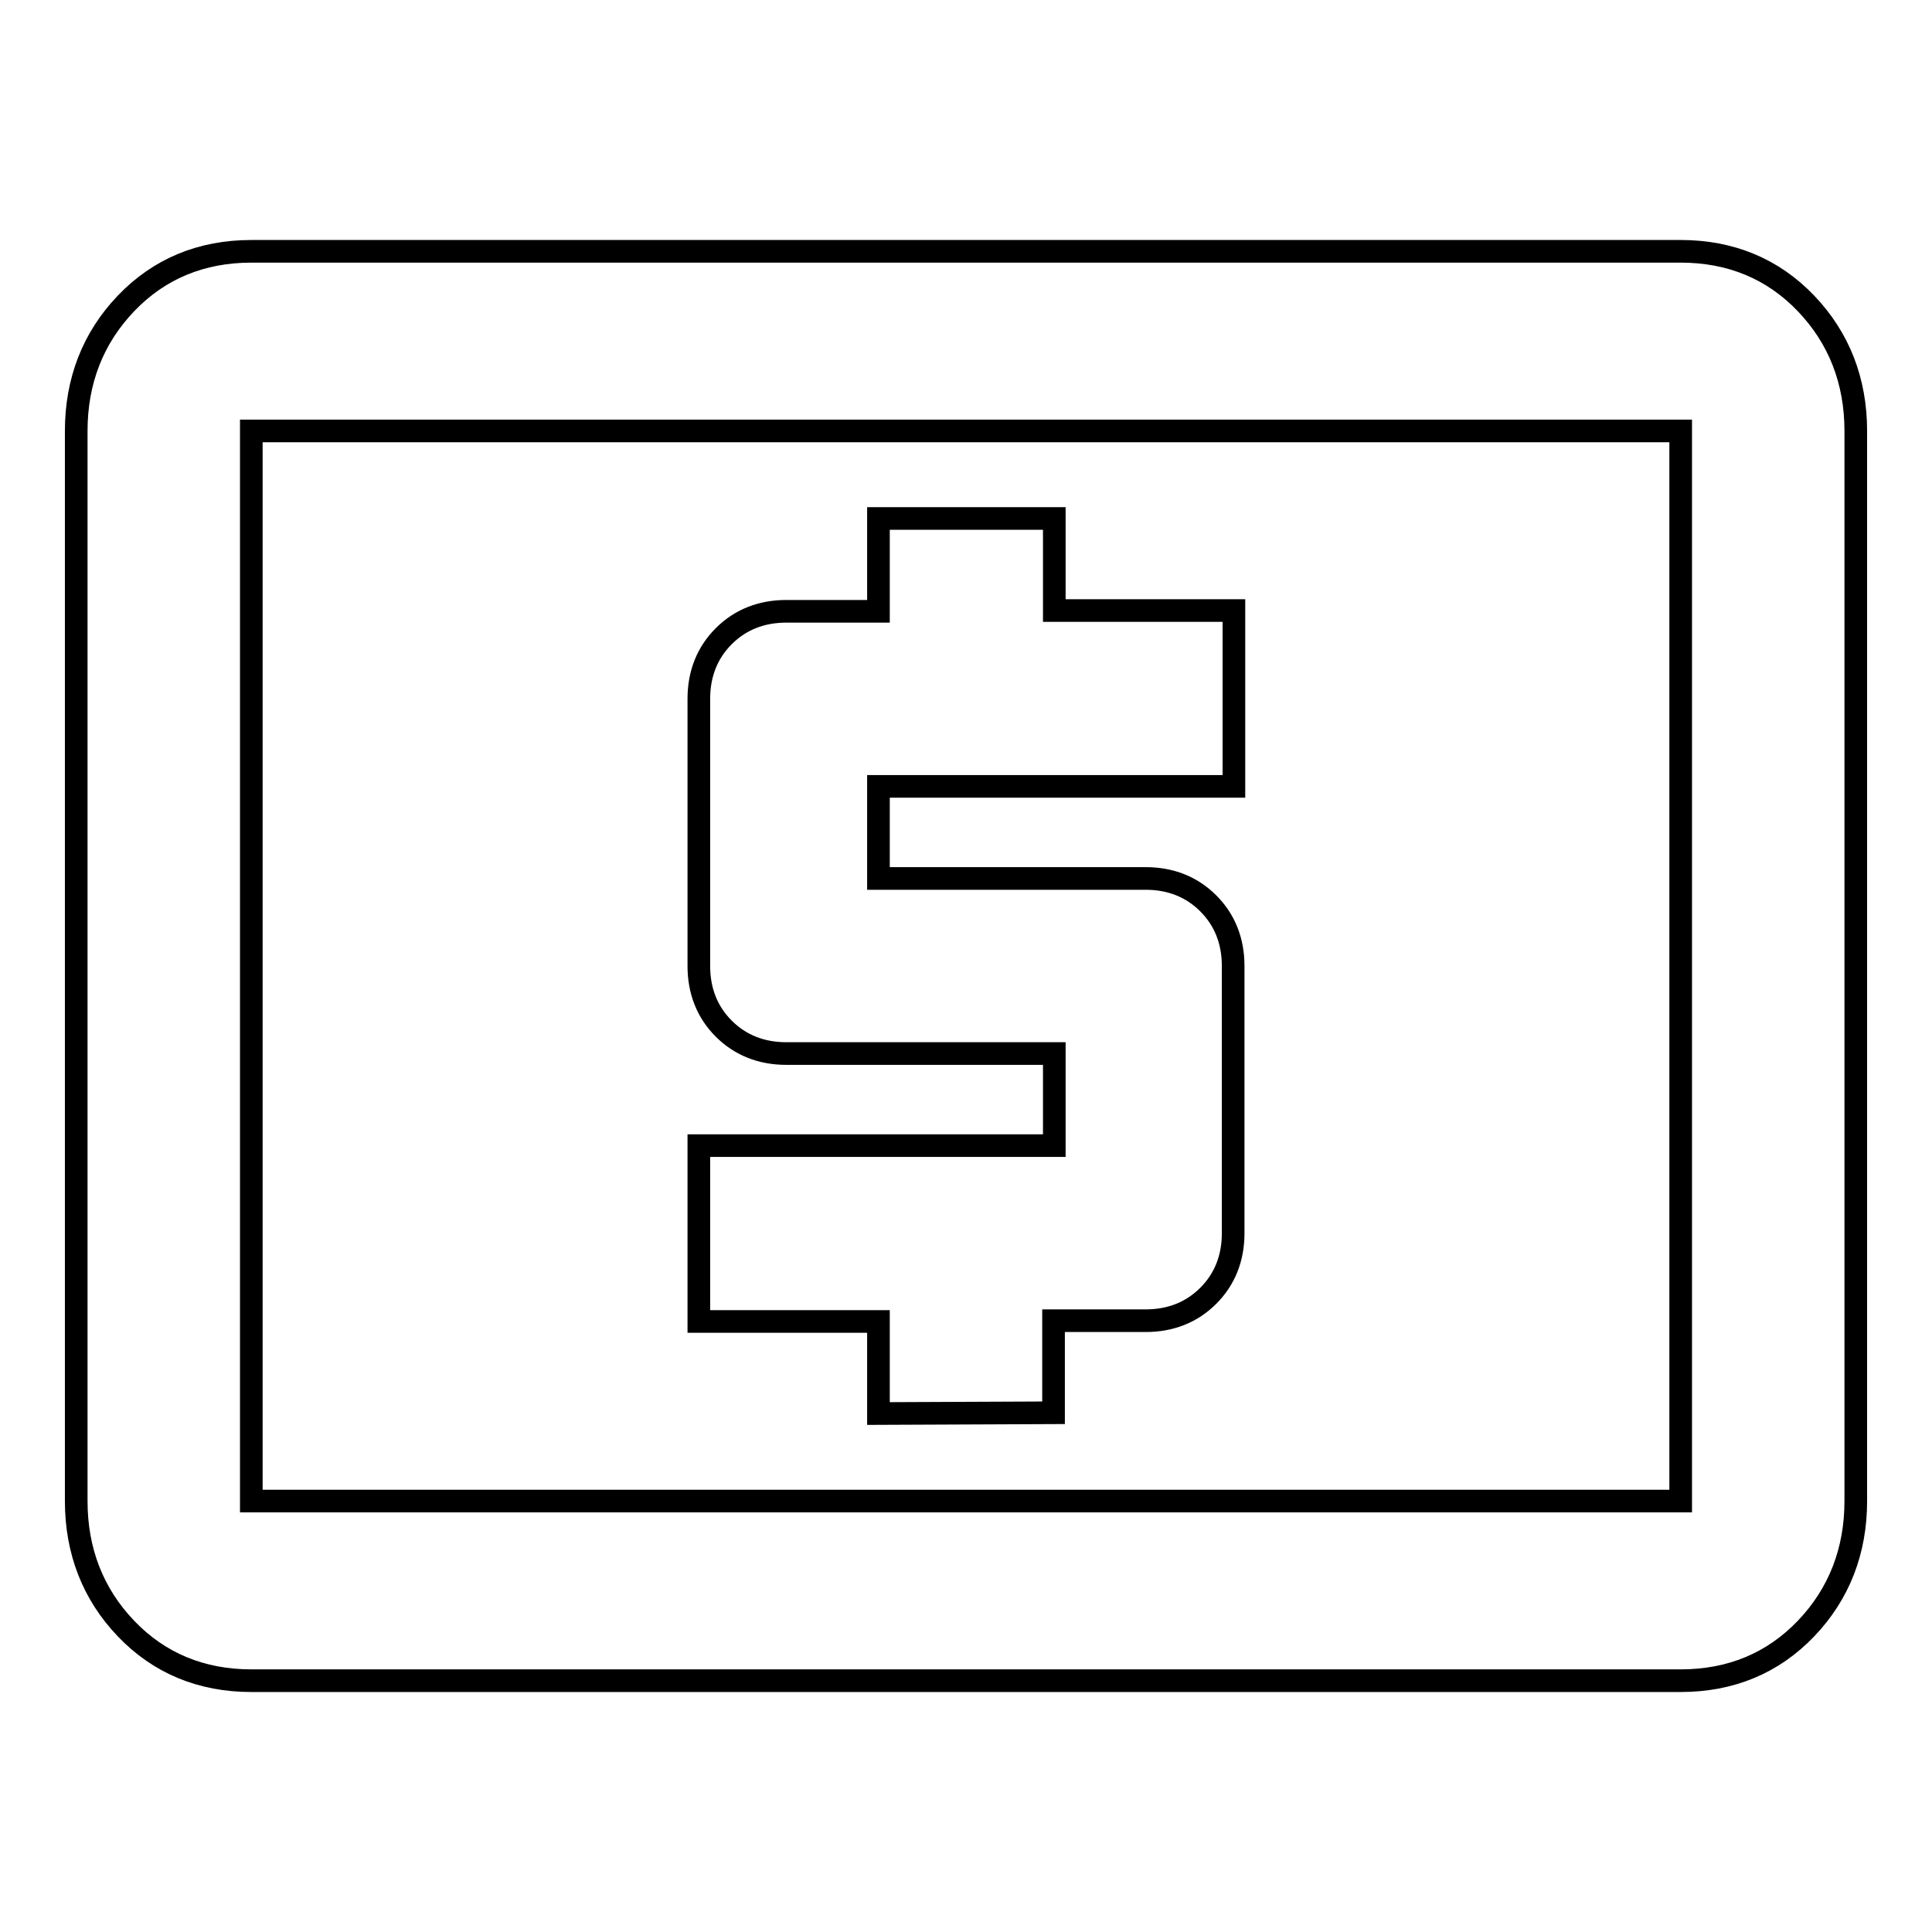
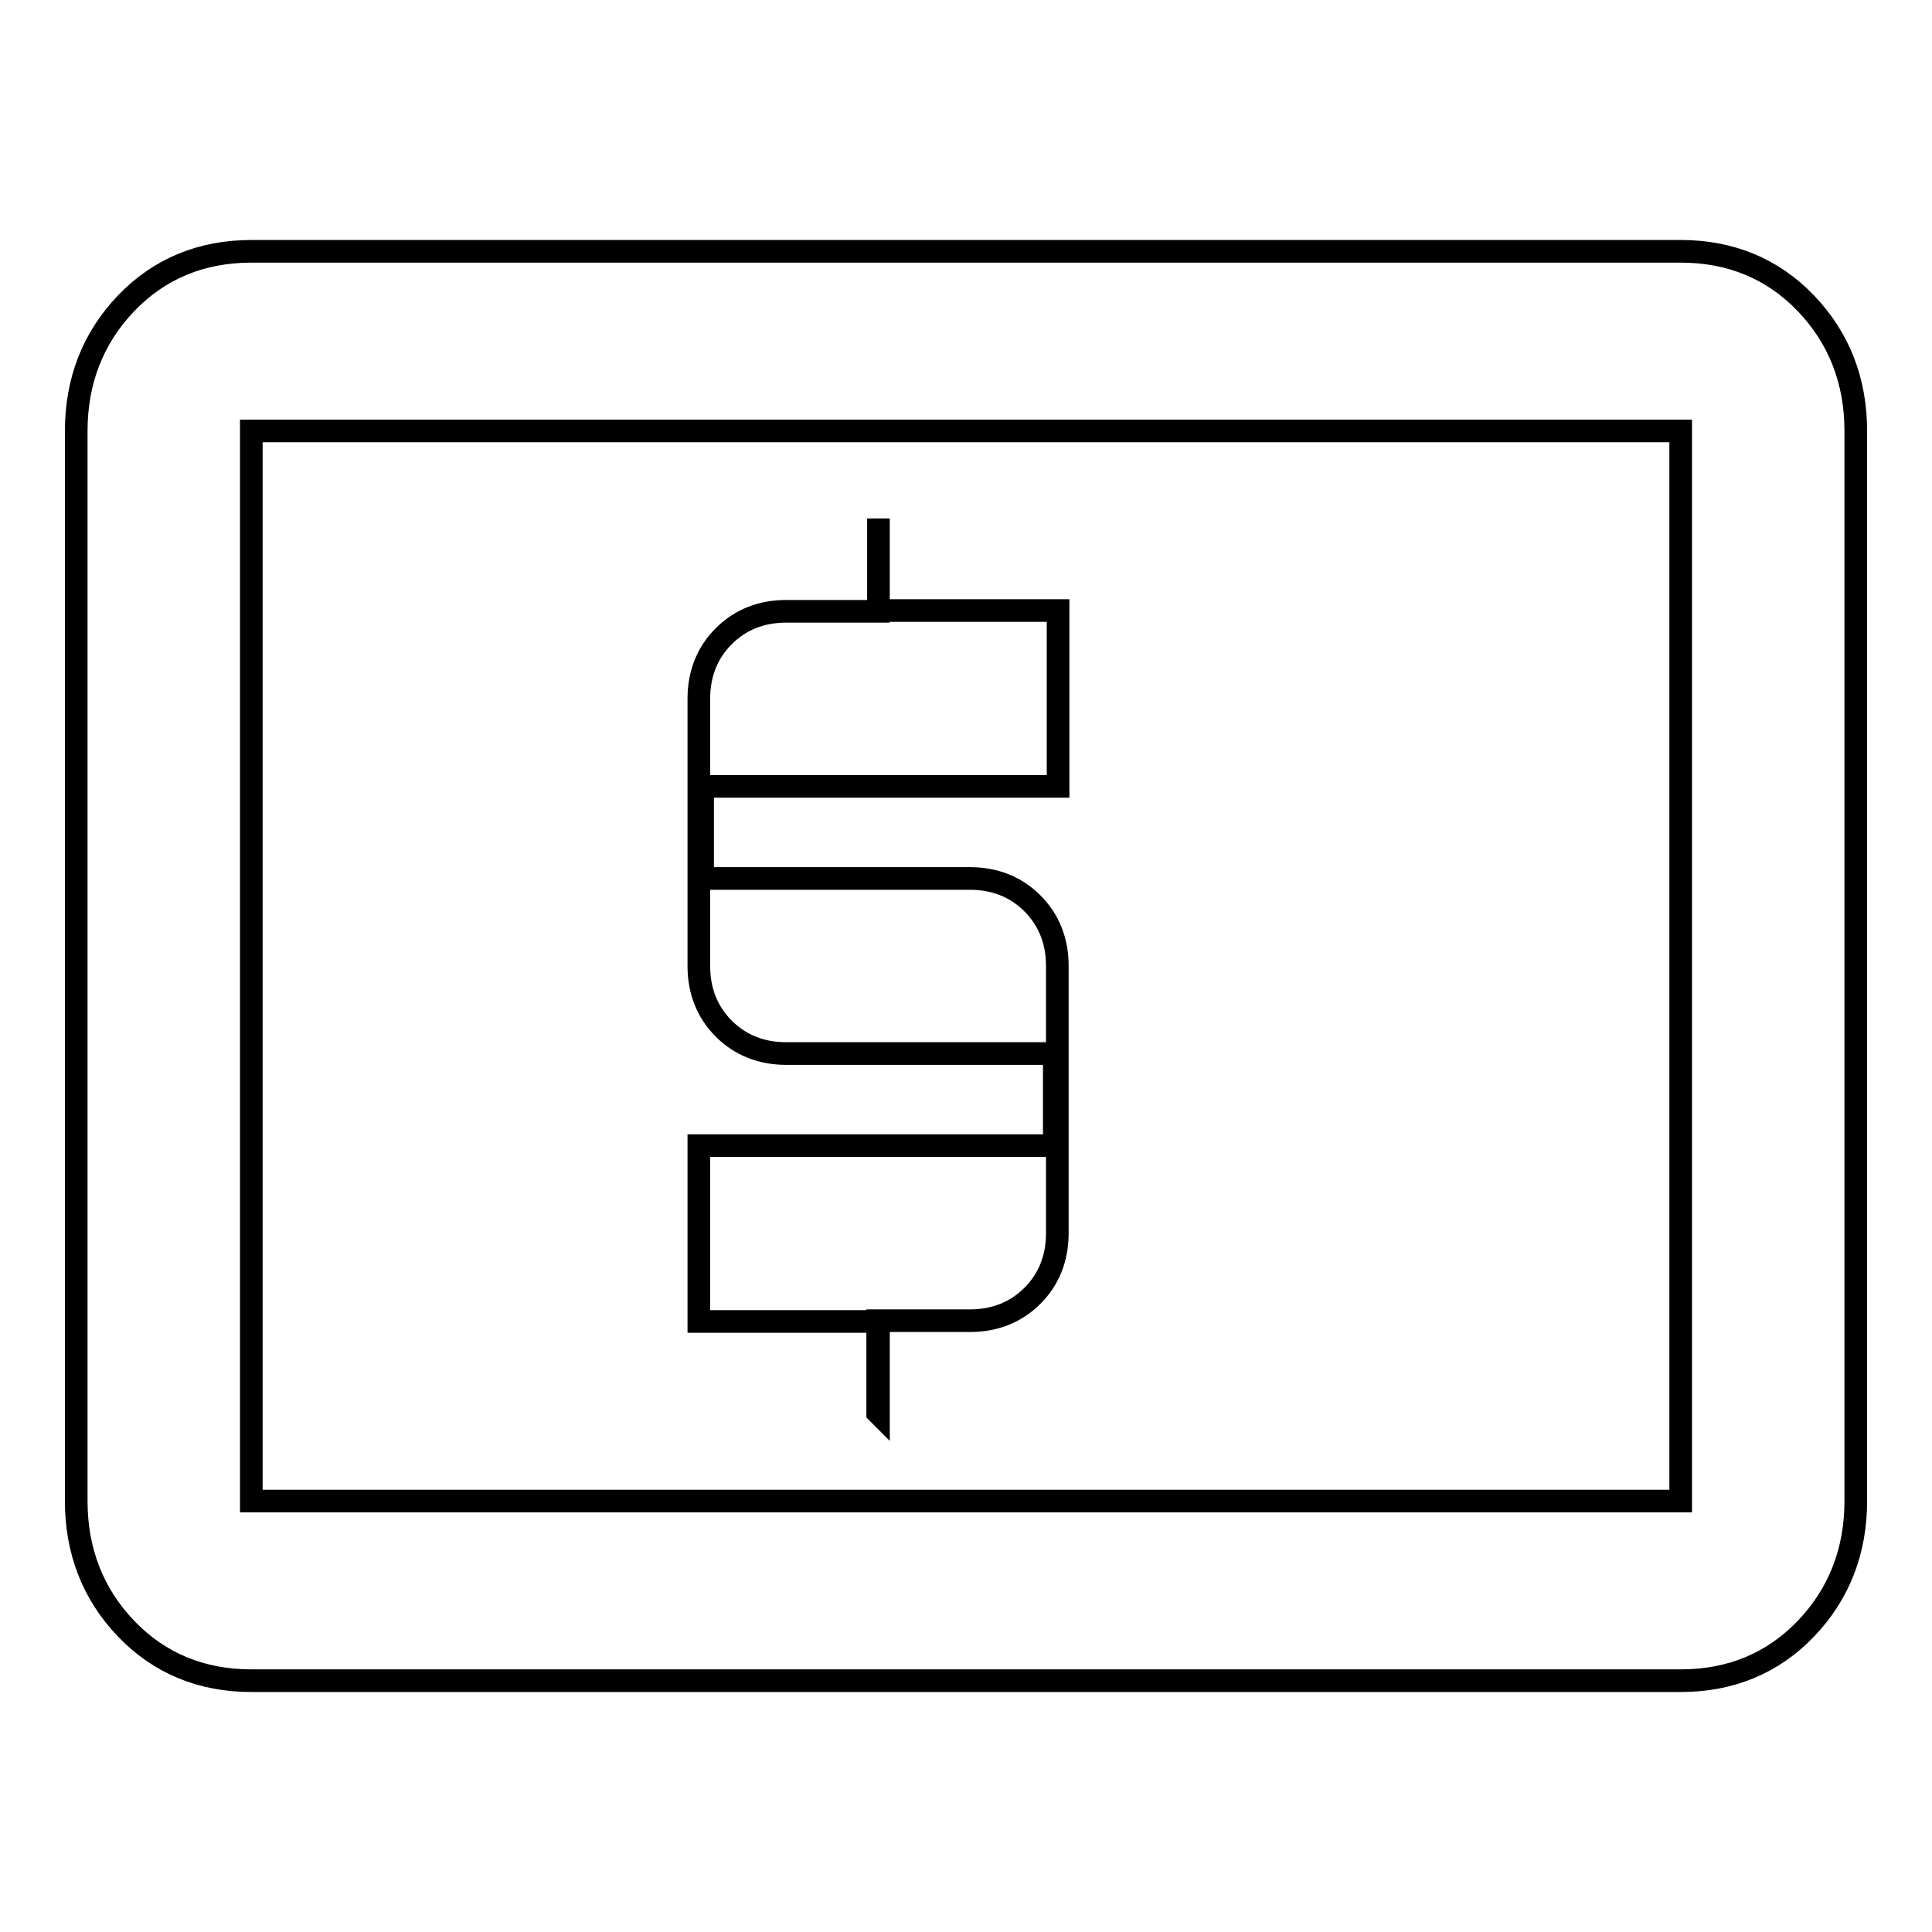
<svg xmlns="http://www.w3.org/2000/svg" version="1.1" x="0px" y="0px" viewBox="0 0 256 256" enable-background="new 0 0 256 256" xml:space="preserve">
  <g>
    <g>
-       <path stroke-width="3" fill-opacity="0" stroke="#000000" d="M222.7,198.9V57.1H33.3v141.8L222.7,198.9L222.7,198.9z M222.7,33.3c6.6,0,12.2,2.3,16.6,6.9c4.4,4.6,6.6,10.3,6.6,16.9v141.8c0,6.6-2.2,12.3-6.6,16.9c-4.4,4.6-10,6.9-16.6,6.9H33.3c-6.6,0-12.2-2.3-16.6-6.9c-4.4-4.6-6.6-10.3-6.6-16.9V57.1c0-6.6,2.2-12.3,6.6-16.9s10-6.9,16.6-6.9L222.7,33.3L222.7,33.3z M116.4,187.3v-12.2H92.6v-23.3h47.1v-12.2h-35.5c-3.3,0-6.1-1.1-8.3-3.3c-2.2-2.2-3.3-5-3.3-8.3V92.6c0-3.3,1.1-6.1,3.3-8.3c2.2-2.2,5-3.3,8.3-3.3h12.2V68.7h23.3v12.2h23.8v23.3h-47.1v12.2h35.4c3.3,0,6.1,1.1,8.3,3.3c2.2,2.2,3.3,5,3.3,8.3v35.4c0,3.3-1.1,6.1-3.3,8.3c-2.2,2.2-5,3.3-8.3,3.3h-12.2v12.2L116.4,187.3L116.4,187.3z" />
+       <path stroke-width="3" fill-opacity="0" stroke="#000000" d="M222.7,198.9V57.1H33.3v141.8L222.7,198.9L222.7,198.9z M222.7,33.3c6.6,0,12.2,2.3,16.6,6.9c4.4,4.6,6.6,10.3,6.6,16.9v141.8c0,6.6-2.2,12.3-6.6,16.9c-4.4,4.6-10,6.9-16.6,6.9H33.3c-6.6,0-12.2-2.3-16.6-6.9c-4.4-4.6-6.6-10.3-6.6-16.9V57.1c0-6.6,2.2-12.3,6.6-16.9s10-6.9,16.6-6.9L222.7,33.3L222.7,33.3z M116.4,187.3v-12.2H92.6v-23.3h47.1v-12.2h-35.5c-3.3,0-6.1-1.1-8.3-3.3c-2.2-2.2-3.3-5-3.3-8.3V92.6c0-3.3,1.1-6.1,3.3-8.3c2.2-2.2,5-3.3,8.3-3.3h12.2V68.7v12.2h23.8v23.3h-47.1v12.2h35.4c3.3,0,6.1,1.1,8.3,3.3c2.2,2.2,3.3,5,3.3,8.3v35.4c0,3.3-1.1,6.1-3.3,8.3c-2.2,2.2-5,3.3-8.3,3.3h-12.2v12.2L116.4,187.3L116.4,187.3z" />
    </g>
  </g>
</svg>